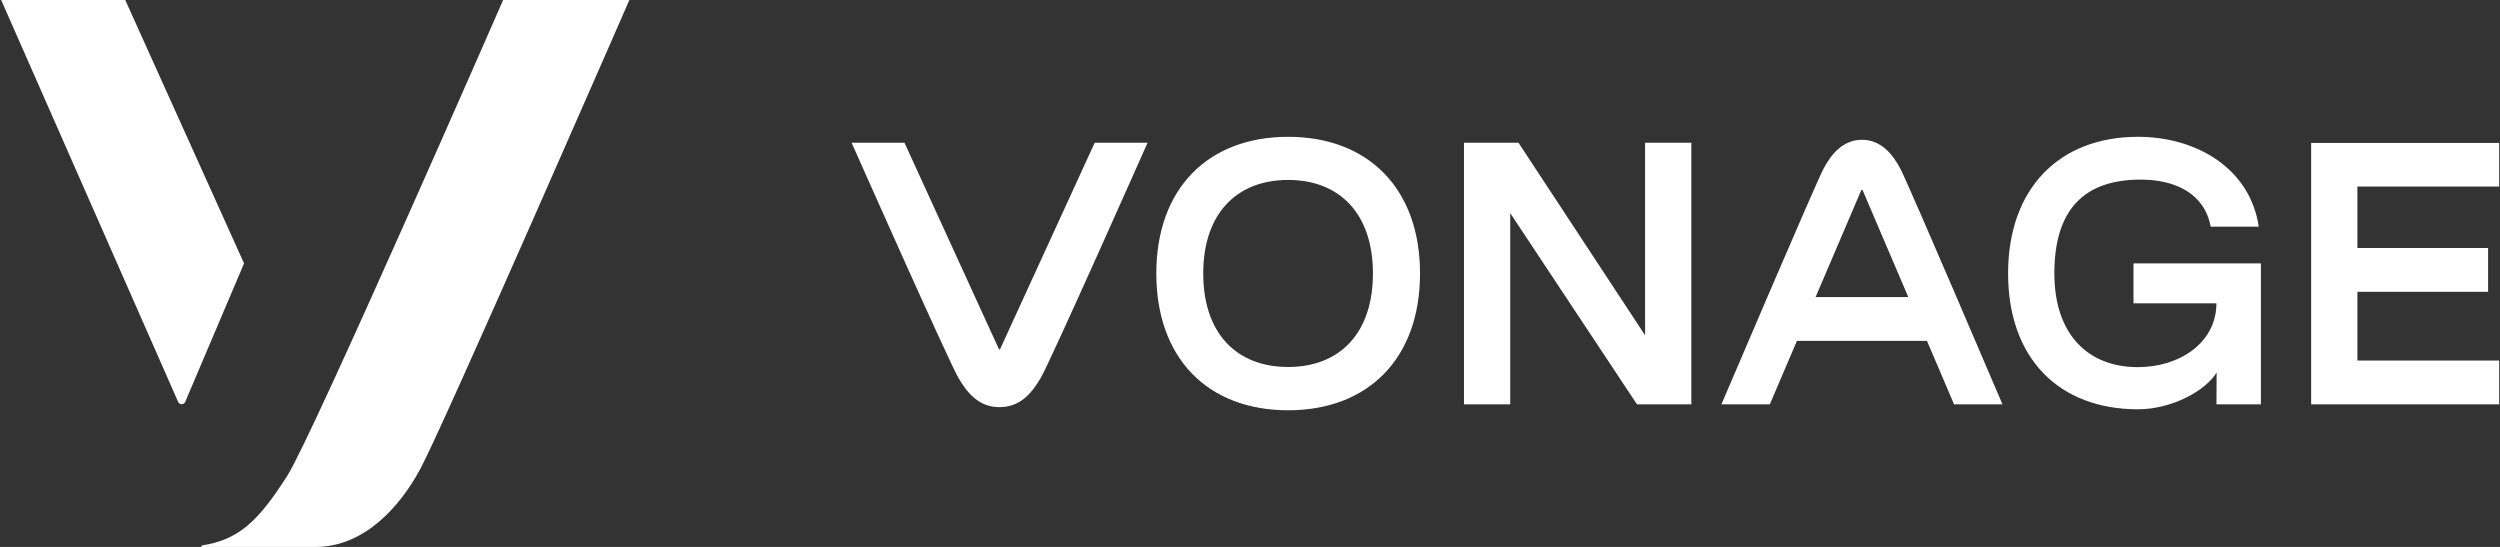
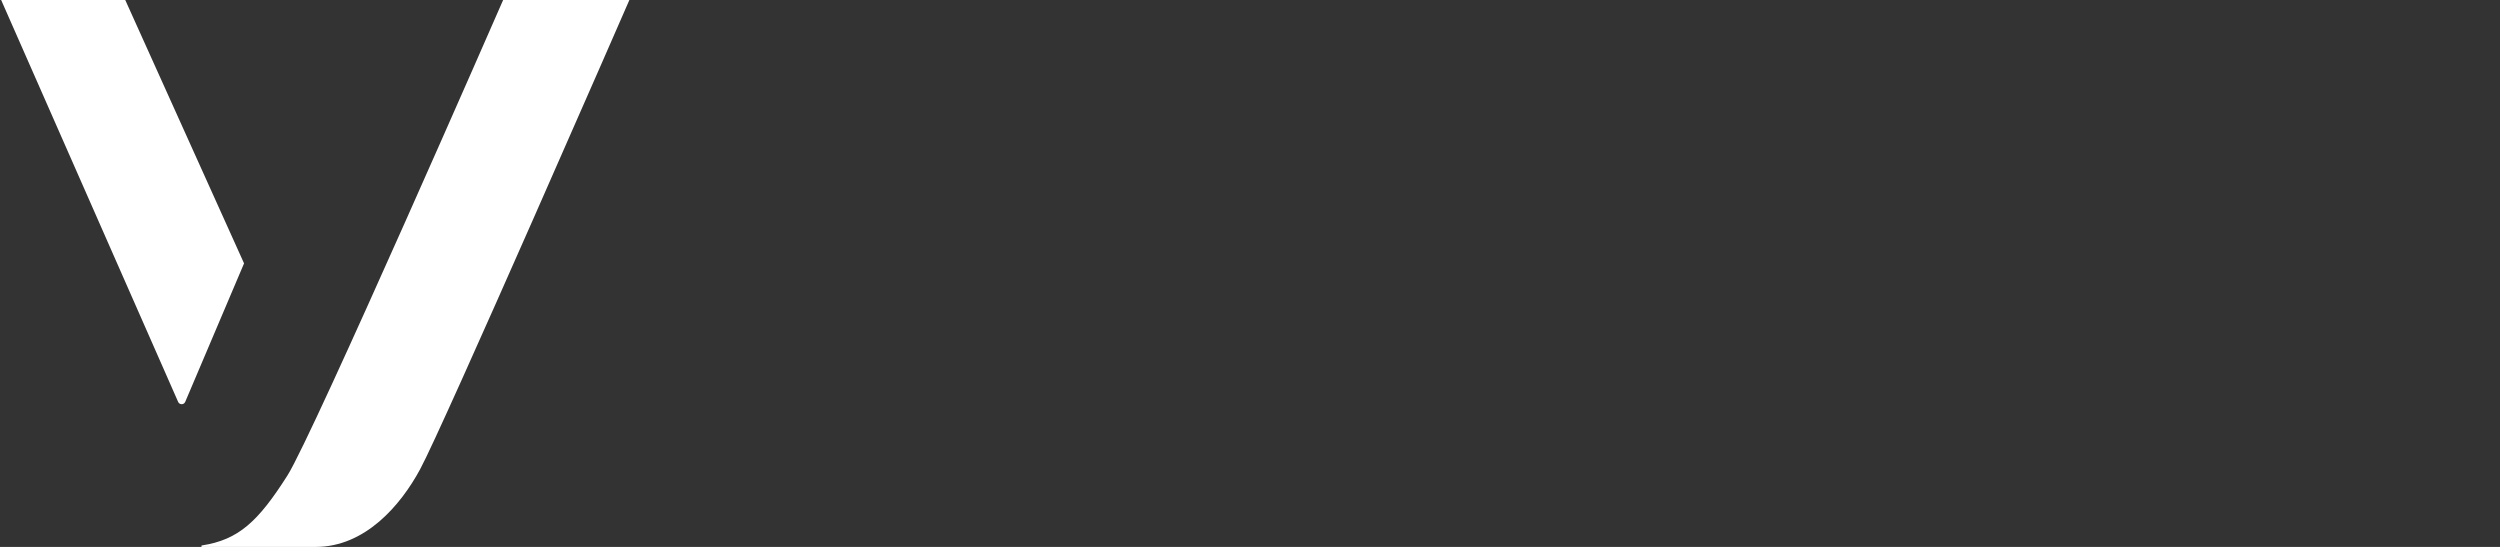
<svg xmlns="http://www.w3.org/2000/svg" version="1.2" viewBox="0 0 1513 331" width="1513" height="331">
  <rect x="0" y="0" width="1513" height="331" fill="#333333" stroke="none" />
  <title>vonage-svg</title>
  <style>
		.s0 { fill: #ffffff } 
	</style>
  <path id="Layer" class="s0" d="m147.7 159.4l-35.6 83.8c-0.8 1.9-3.5 1.9-4.3 0l-107.1-243.2h75.1zm233.2-159.4c0 0-113.1 259.2-126.7 284.1-11.9 22-33.4 46.9-63.2 46.9h-68.7c-0.3 0-0.5-0.2-0.5-0.5 0-0.2 0.2-0.3 0.4-0.4 22-3.4 33.9-14.2 51.8-42.4 15.4-24.3 130.5-287.7 130.5-287.7z" />
-   <path id="Layer" fill-rule="evenodd" class="s0" d="m662.5 86.4h32c0 0-58.8 132.5-64.7 142.4-5.7 9.7-12.7 17.6-24.9 17.6-12.1 0-19.1-7.9-24.8-17.6-5.9-9.9-64.7-142.4-64.7-142.4h32l57.1 124.8c0.2 0.4 0.7 0.4 0.8 0zm196.9 79.1c0 51.4-31.3 82.8-79.8 82.8-48.6 0-79.8-31.4-79.8-82.8 0-51.3 31.2-82.7 79.8-82.7 48.5 0 79.8 31.4 79.8 82.7zm-28.5 0c0-36.4-20.4-56.6-51.3-56.6-31 0-51.4 20.2-51.4 56.6 0 36.5 20.4 56.6 51.4 56.6 30.9 0 51.3-20.1 51.3-56.6zm192.7-79.1v158.3h-32.9l-76.7-115.7v115.7h-28v-158.3h33l76.6 116.5v-116.5zm126.5 15.7c4.8 9 61.8 142.6 61.8 142.6h-29.3l-16.4-38.4h-78.7l-16.4 38.4h-29.3c0 0 57-133.6 61.8-142.6 4.6-8.7 11.7-17.5 23.3-17.5 11.5 0 18.6 8.8 23.2 17.5zm4.8 77.7l-27.6-64.6c-0.2-0.4-0.7-0.4-0.9 0l-27.6 64.6zm136.3-20.4h77.1v85.3h-26.9l0.1-19.2c-7.1 11.4-27.5 22.2-47.6 22.2-47.8 0-78.6-30.8-78.6-82.2 0-51.3 30.8-82.7 78.6-82.7 36 0 68 19.6 73.1 54.4h-29.1c-3.6-19.9-21.2-28.5-42.3-28.5-33.7 0-52.3 17.5-52.3 56.8 0 36.5 20 56.7 50.6 56.7 24.3 0 47.3-14 47.5-38.6h-50.2zm135.5-46.5v37.2h79.1v26.5h-79.1v41.6h85.8v26.5h-113.8v-158.2h113.8v26.4z" />
</svg>